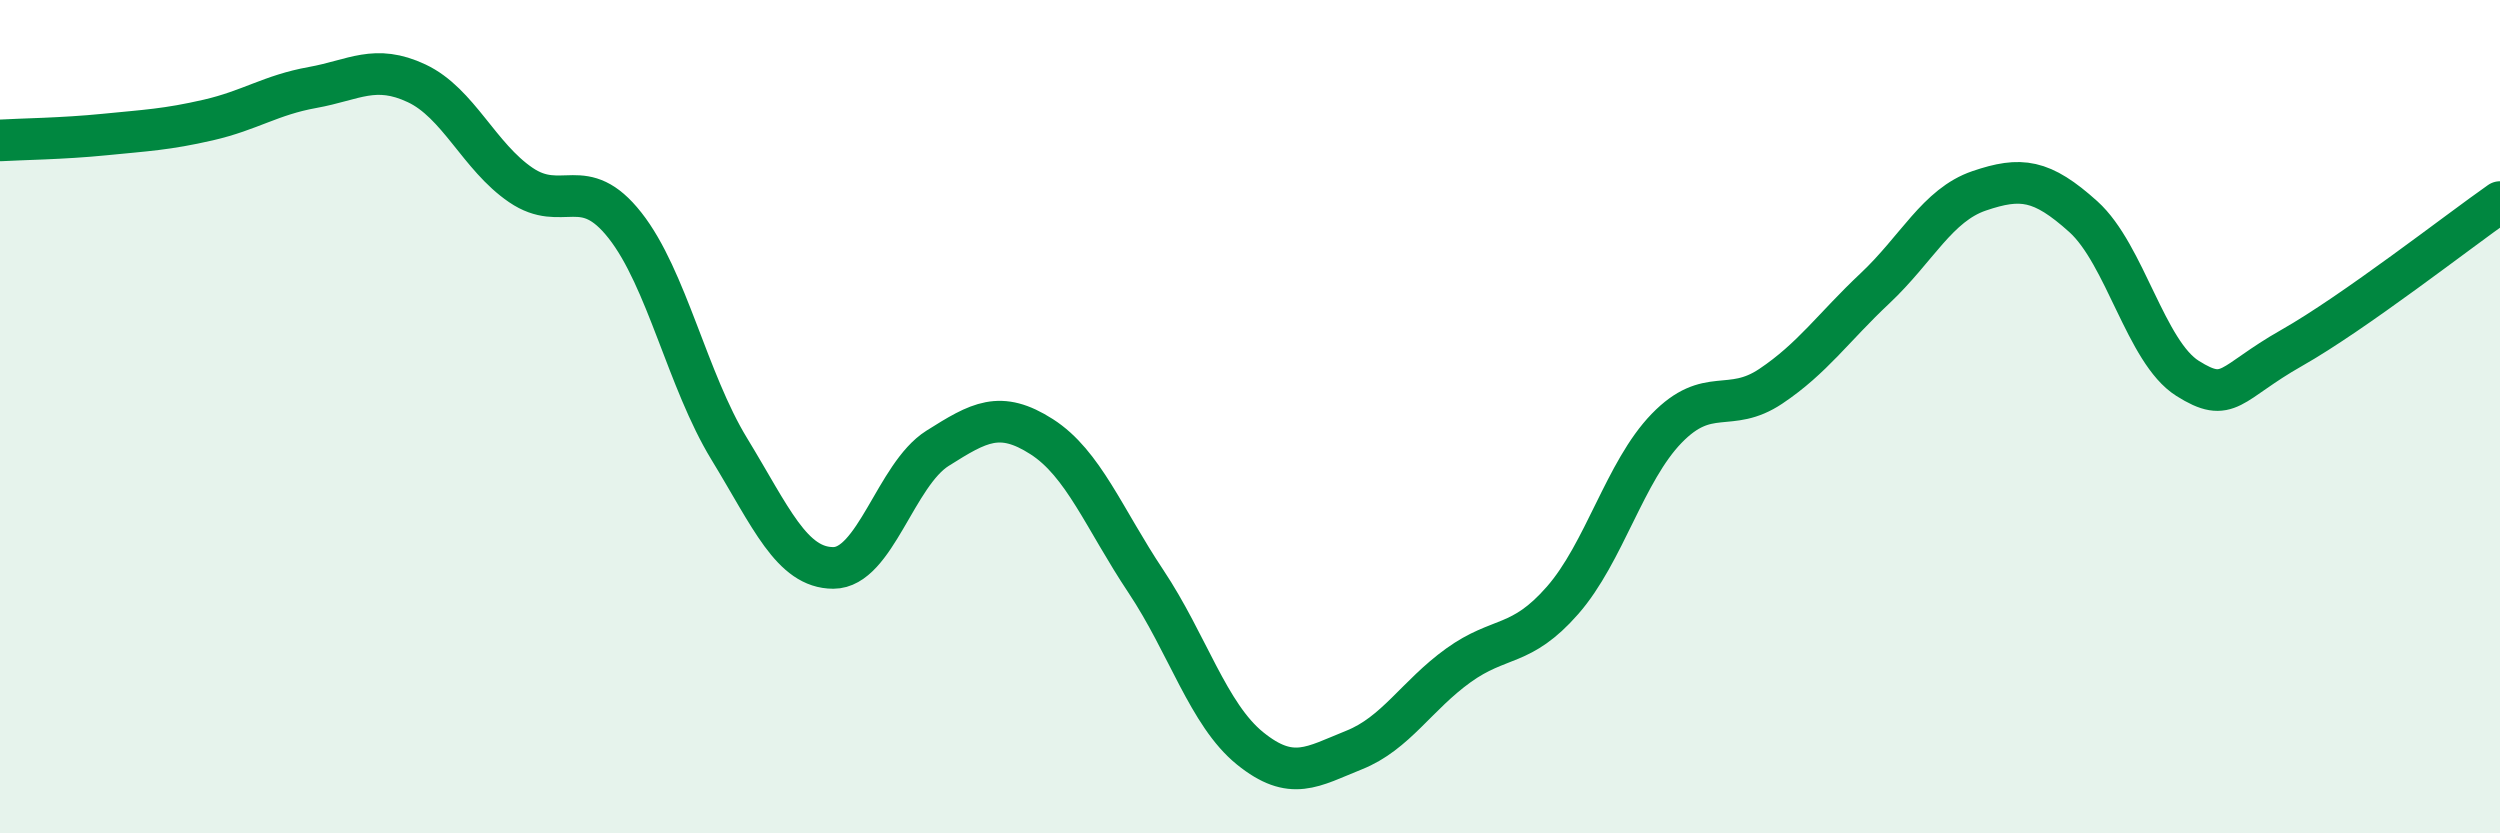
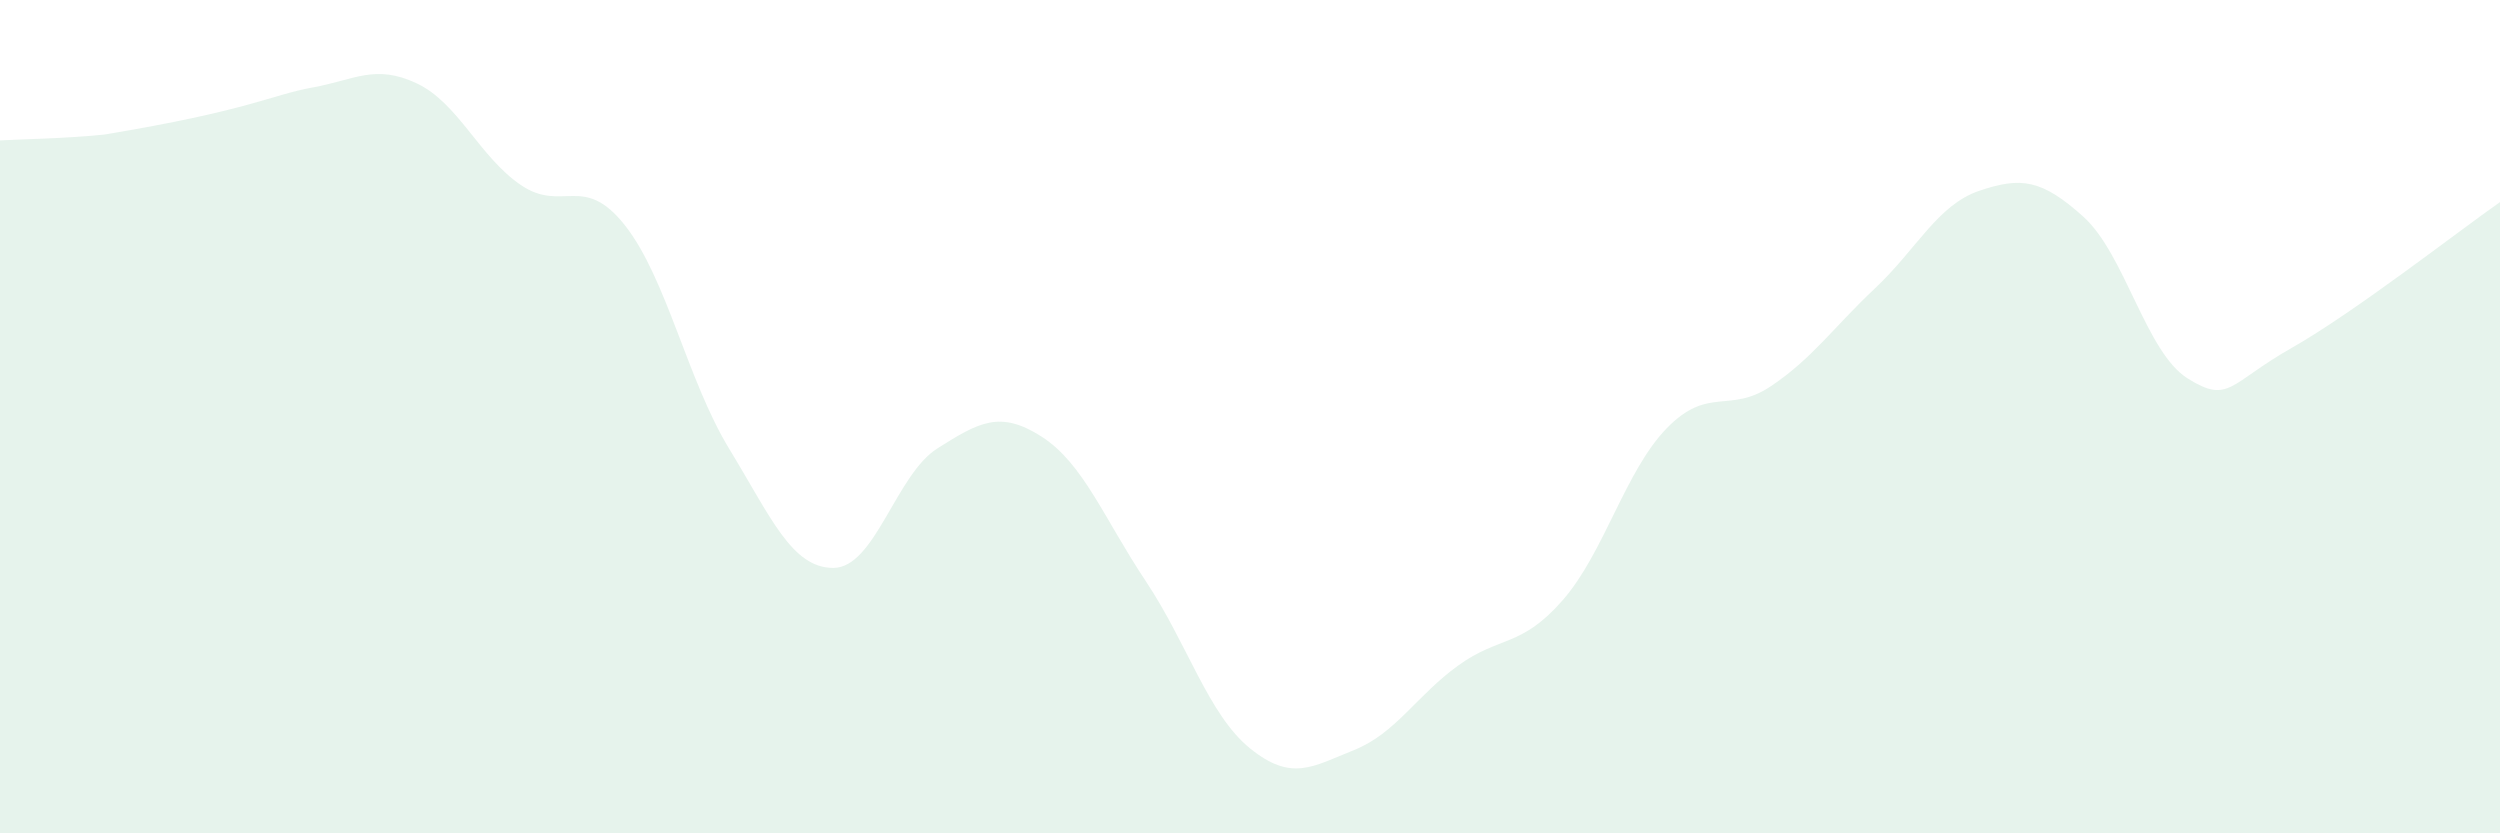
<svg xmlns="http://www.w3.org/2000/svg" width="60" height="20" viewBox="0 0 60 20">
-   <path d="M 0,3.37 C 0.5,3.34 1.5,3.33 2.5,3.23 C 3.5,3.13 4,3.11 5,2.88 C 6,2.65 6.5,2.28 7.5,2.1 C 8.5,1.92 9,1.53 10,2 C 11,2.47 11.5,3.76 12.5,4.44 C 13.5,5.12 14,4.14 15,5.41 C 16,6.68 16.5,9.13 17.5,10.77 C 18.5,12.41 19,13.63 20,13.63 C 21,13.63 21.5,11.39 22.5,10.76 C 23.5,10.13 24,9.84 25,10.48 C 26,11.12 26.5,12.45 27.5,13.95 C 28.5,15.45 29,17.15 30,17.96 C 31,18.77 31.5,18.4 32.5,18 C 33.5,17.6 34,16.69 35,15.97 C 36,15.25 36.5,15.55 37.5,14.41 C 38.5,13.27 39,11.31 40,10.28 C 41,9.25 41.5,9.94 42.5,9.27 C 43.5,8.6 44,7.86 45,6.92 C 46,5.98 46.5,4.92 47.5,4.58 C 48.5,4.24 49,4.3 50,5.2 C 51,6.1 51.5,8.45 52.5,9.08 C 53.5,9.71 53.5,9.2 55,8.35 C 56.5,7.5 59,5.55 60,4.85L60 20L0 20Z" fill="#008740" opacity="0.1" stroke-linecap="round" stroke-linejoin="round" />
-   <path d="M 0,3.37 C 0.5,3.34 1.5,3.33 2.5,3.23 C 3.5,3.13 4,3.11 5,2.88 C 6,2.65 6.5,2.28 7.5,2.1 C 8.5,1.92 9,1.53 10,2 C 11,2.47 11.5,3.76 12.5,4.44 C 13.5,5.12 14,4.14 15,5.41 C 16,6.68 16.5,9.13 17.5,10.77 C 18.5,12.41 19,13.63 20,13.63 C 21,13.63 21.5,11.39 22.5,10.76 C 23.5,10.13 24,9.84 25,10.48 C 26,11.12 26.5,12.45 27.5,13.95 C 28.5,15.45 29,17.15 30,17.96 C 31,18.77 31.5,18.4 32.5,18 C 33.5,17.6 34,16.69 35,15.97 C 36,15.25 36.5,15.55 37.5,14.41 C 38.5,13.27 39,11.31 40,10.28 C 41,9.25 41.5,9.94 42.5,9.27 C 43.5,8.6 44,7.86 45,6.92 C 46,5.98 46.5,4.92 47.5,4.58 C 48.5,4.24 49,4.3 50,5.2 C 51,6.1 51.5,8.45 52.5,9.08 C 53.5,9.71 53.5,9.2 55,8.35 C 56.5,7.5 59,5.55 60,4.85" stroke="#008740" stroke-width="1" fill="none" stroke-linecap="round" stroke-linejoin="round" />
+   <path d="M 0,3.37 C 0.5,3.34 1.5,3.33 2.5,3.23 C 6,2.65 6.5,2.28 7.5,2.1 C 8.5,1.92 9,1.53 10,2 C 11,2.47 11.5,3.76 12.5,4.44 C 13.5,5.12 14,4.14 15,5.41 C 16,6.68 16.5,9.13 17.5,10.77 C 18.5,12.41 19,13.63 20,13.63 C 21,13.63 21.5,11.39 22.5,10.76 C 23.5,10.13 24,9.84 25,10.48 C 26,11.12 26.5,12.45 27.5,13.95 C 28.5,15.45 29,17.15 30,17.96 C 31,18.77 31.5,18.4 32.5,18 C 33.5,17.6 34,16.69 35,15.97 C 36,15.25 36.5,15.55 37.5,14.41 C 38.5,13.27 39,11.31 40,10.28 C 41,9.25 41.5,9.94 42.5,9.27 C 43.5,8.6 44,7.86 45,6.92 C 46,5.98 46.5,4.92 47.5,4.58 C 48.5,4.24 49,4.3 50,5.2 C 51,6.1 51.5,8.45 52.5,9.08 C 53.5,9.71 53.5,9.2 55,8.35 C 56.5,7.5 59,5.55 60,4.85L60 20L0 20Z" fill="#008740" opacity="0.1" stroke-linecap="round" stroke-linejoin="round" />
</svg>